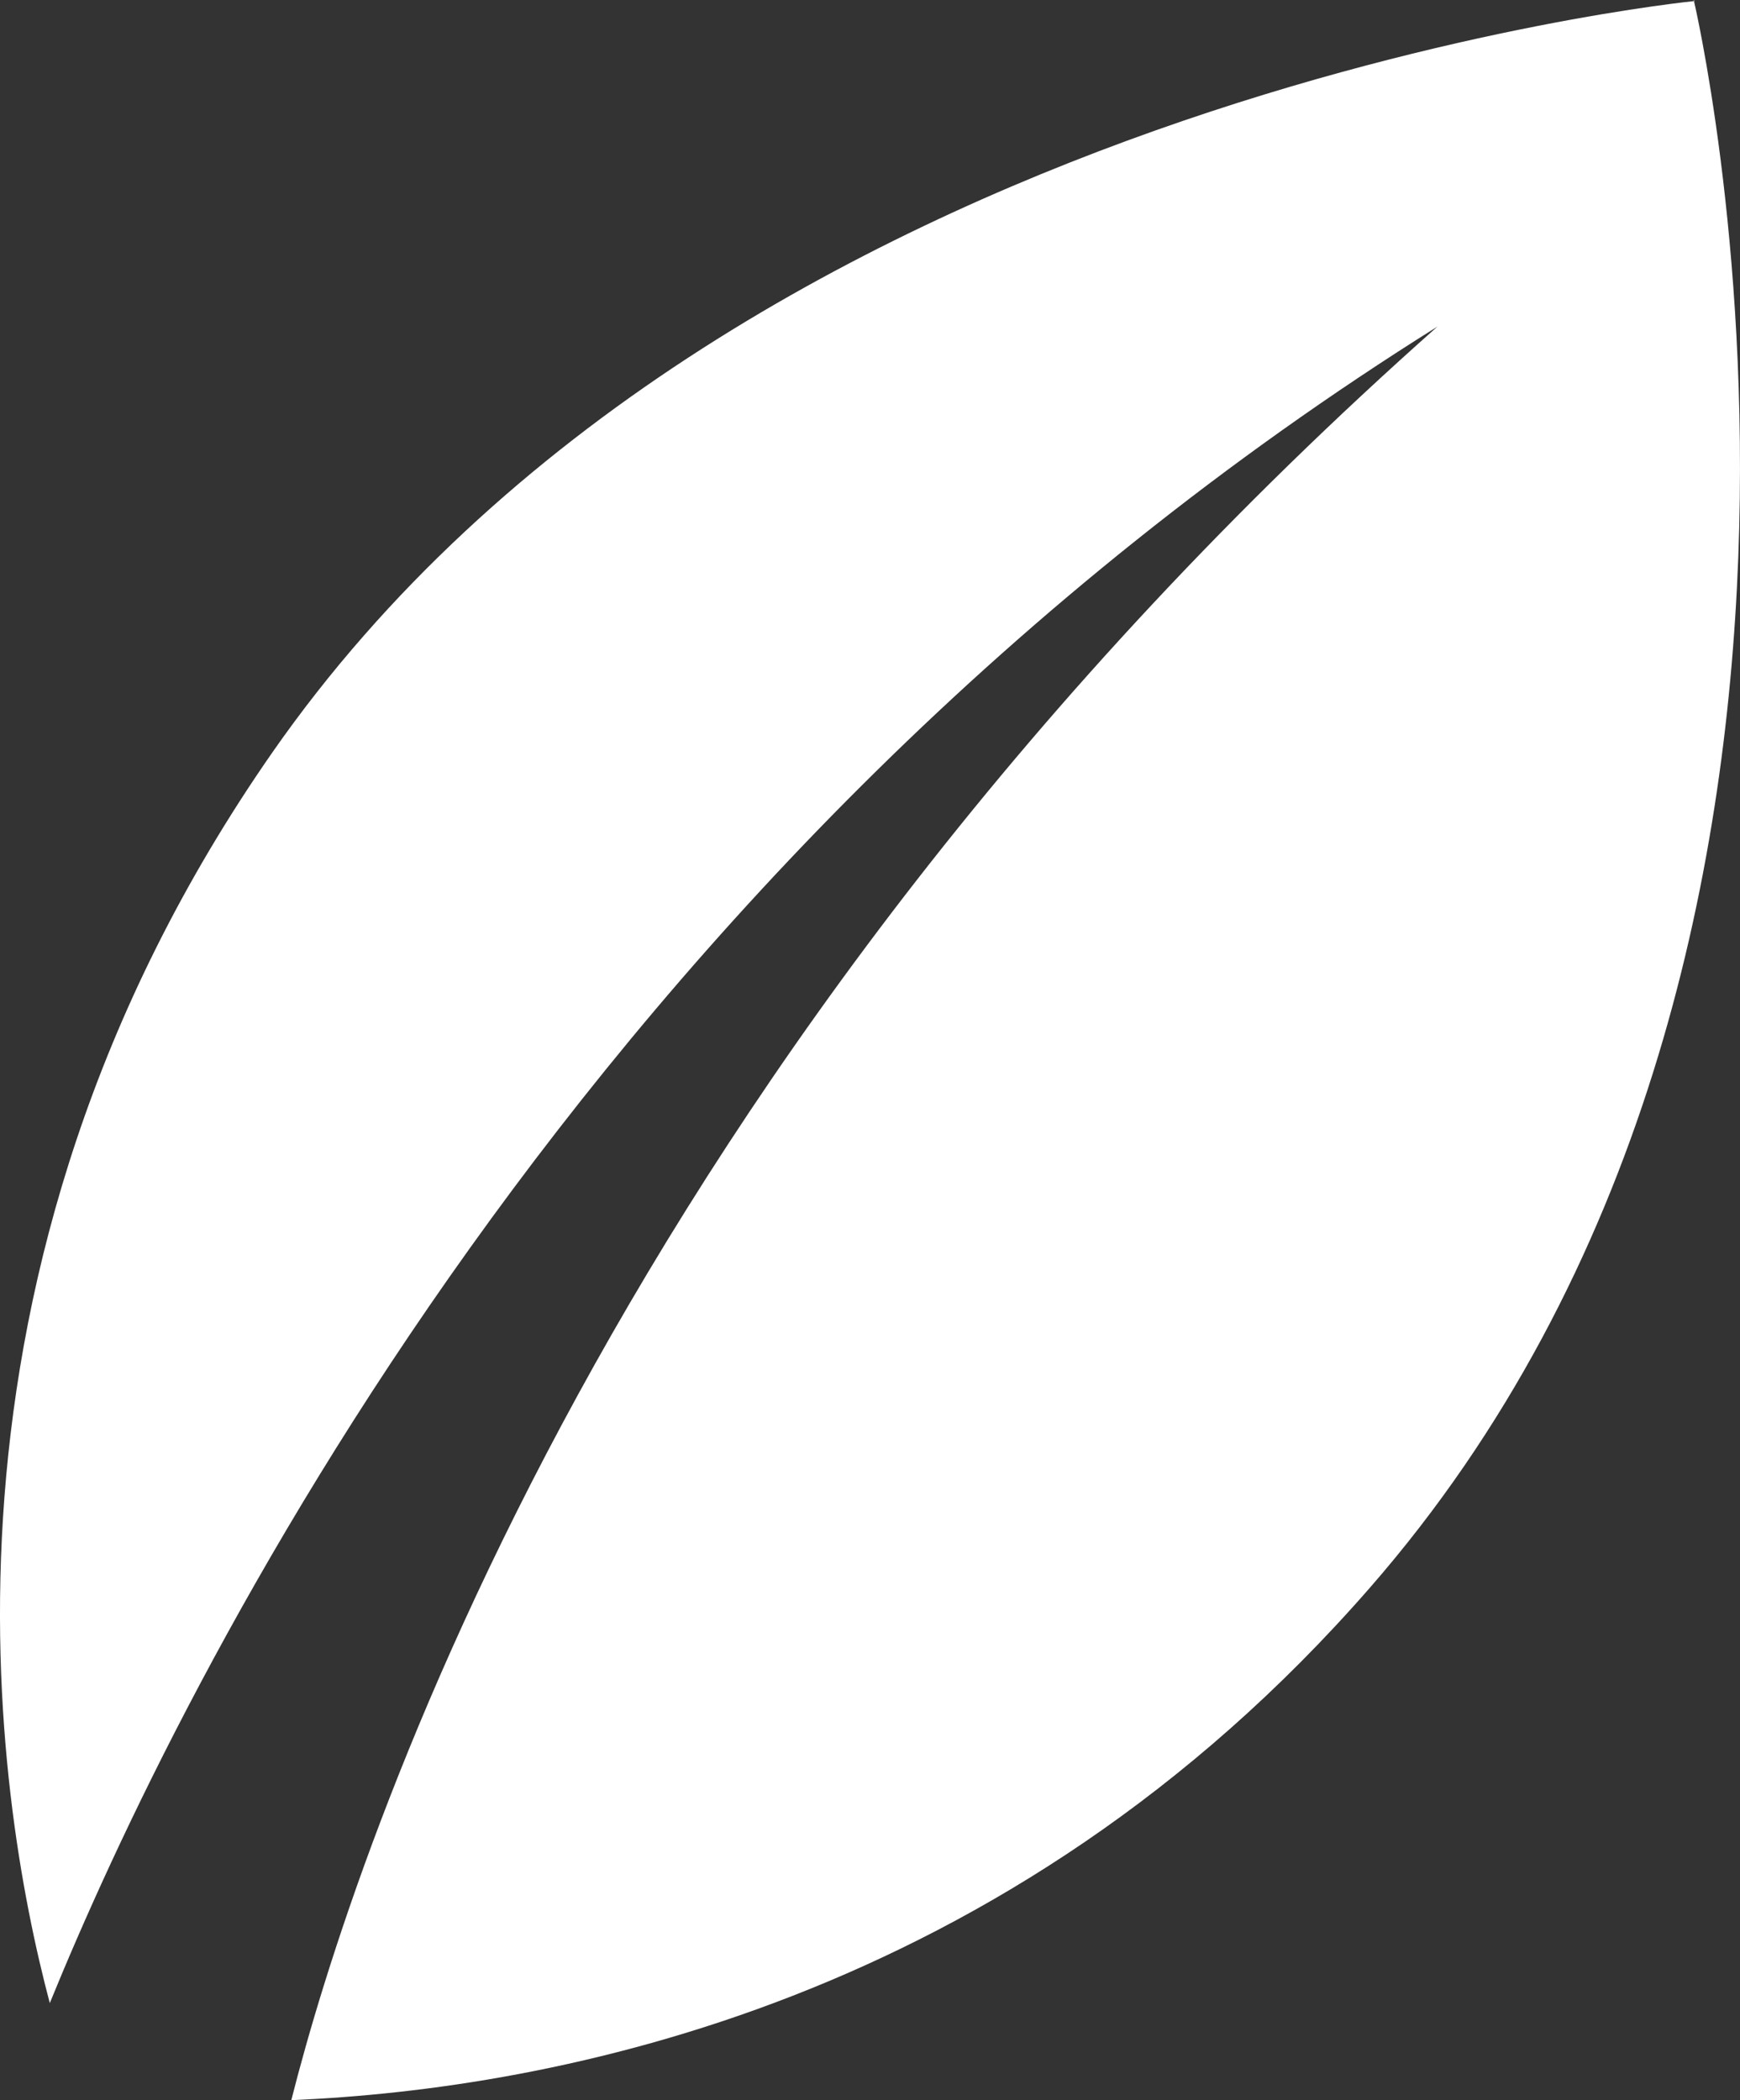
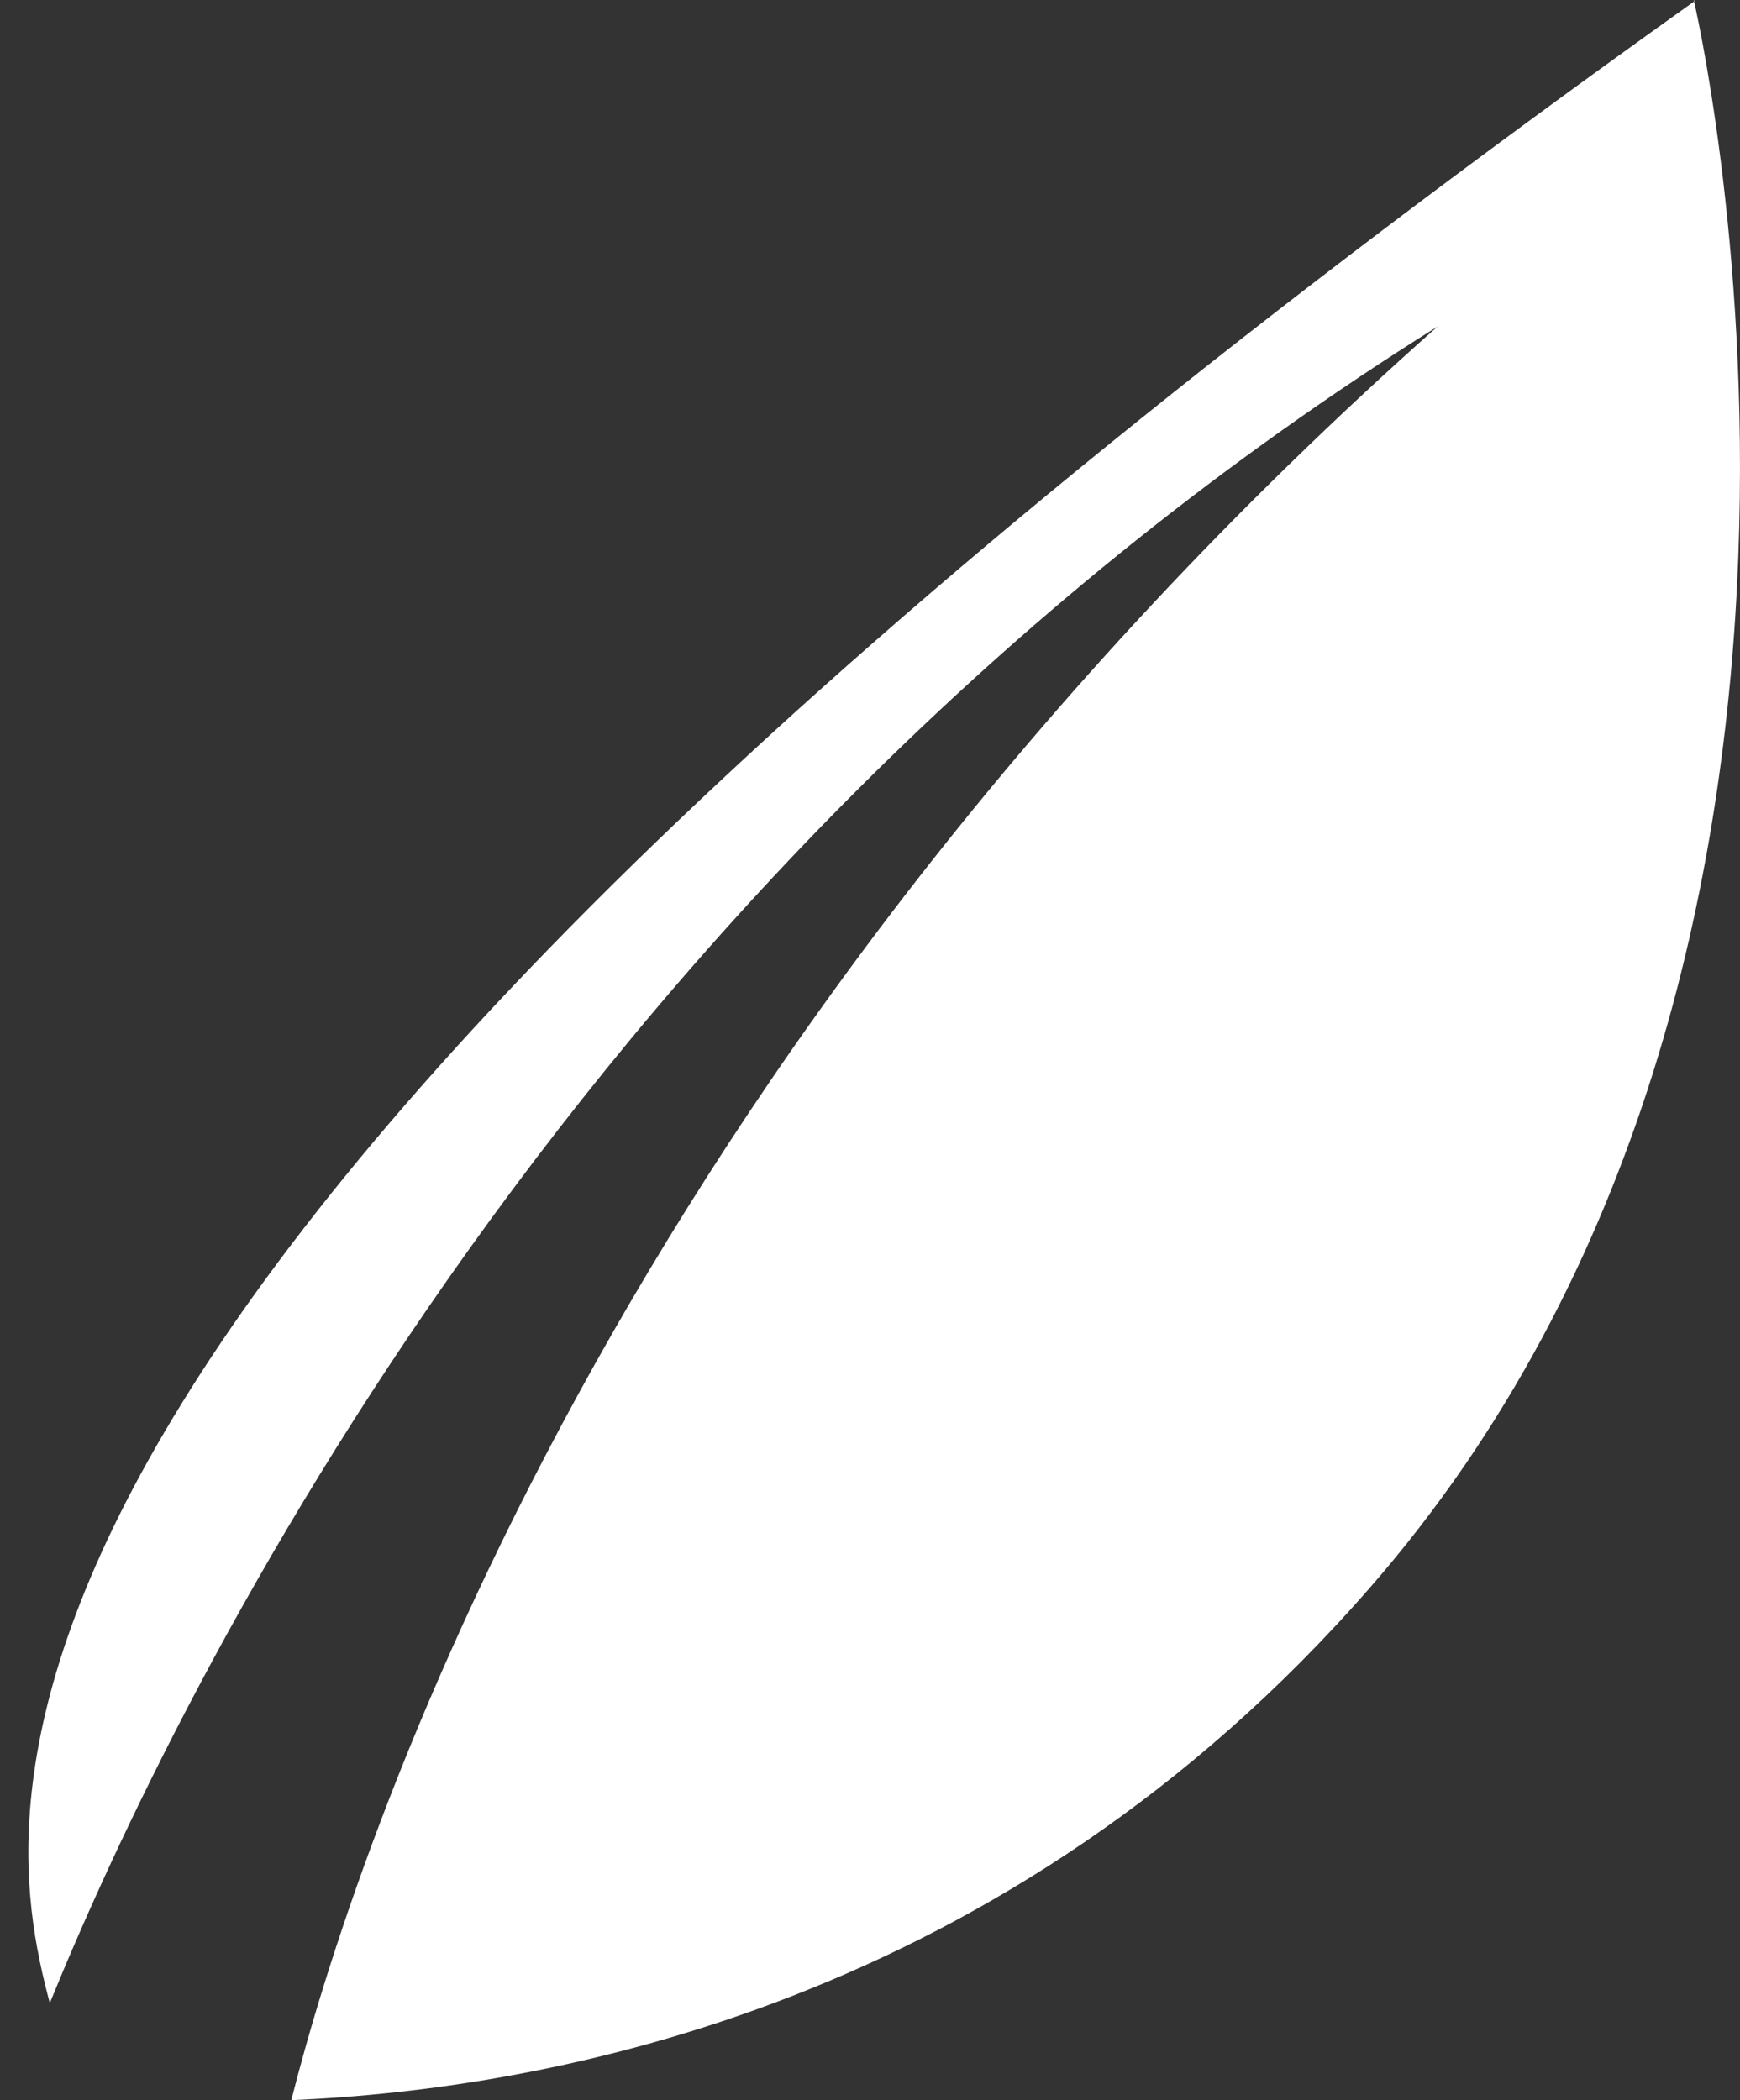
<svg xmlns="http://www.w3.org/2000/svg" width="29" height="35" viewBox="0 0 29 35" fill="none">
  <rect x="0" y="0" width="29" height="35" fill="#333333" stroke="none" />
-   <path d="M28.246 0.017C28.246 0.017 12.162 1.601 4.541 12.537C-1.513 21.233 -0.078 29.962 0.83 33.382C2.974 28.125 9.655 14.391 23.957 5.443C10.166 17.677 5.91 30.838 4.855 35C9.21 34.815 16.781 33.399 22.835 26.456C32.007 15.941 28.229 0 28.229 0" fill="white" />
+   <path d="M28.246 0.017C-1.513 21.233 -0.078 29.962 0.83 33.382C2.974 28.125 9.655 14.391 23.957 5.443C10.166 17.677 5.91 30.838 4.855 35C9.21 34.815 16.781 33.399 22.835 26.456C32.007 15.941 28.229 0 28.229 0" fill="white" />
</svg>